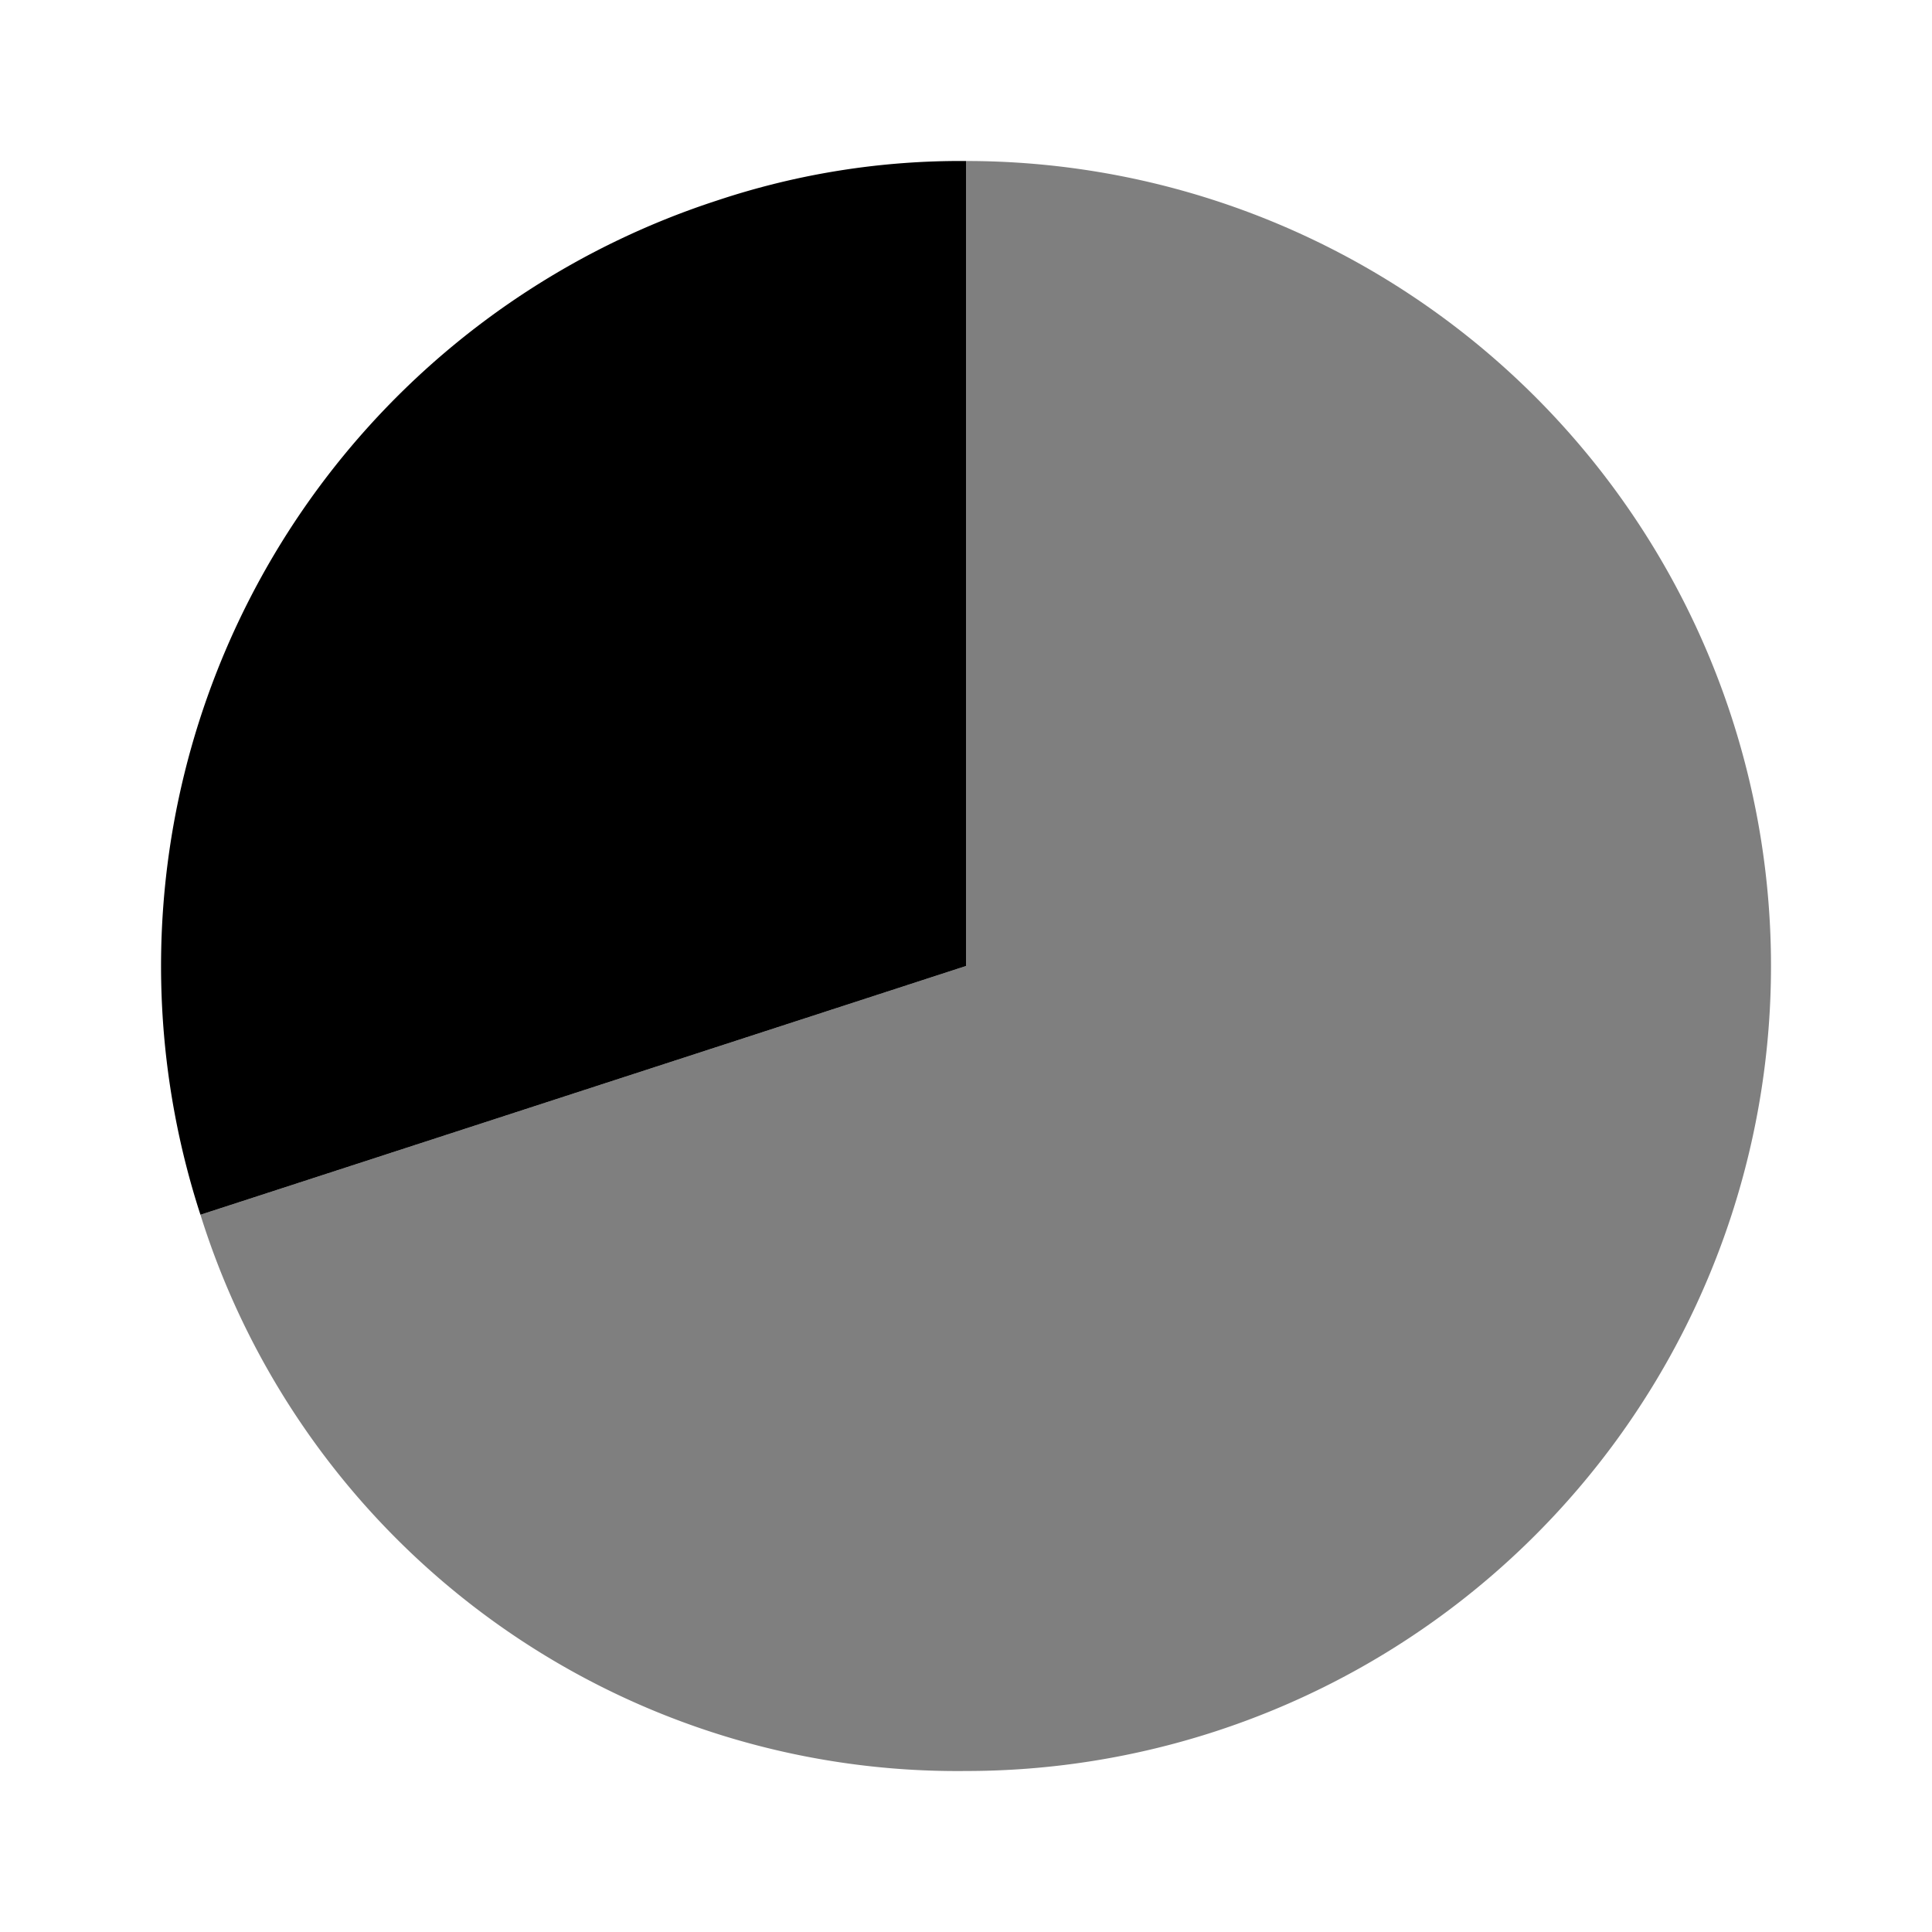
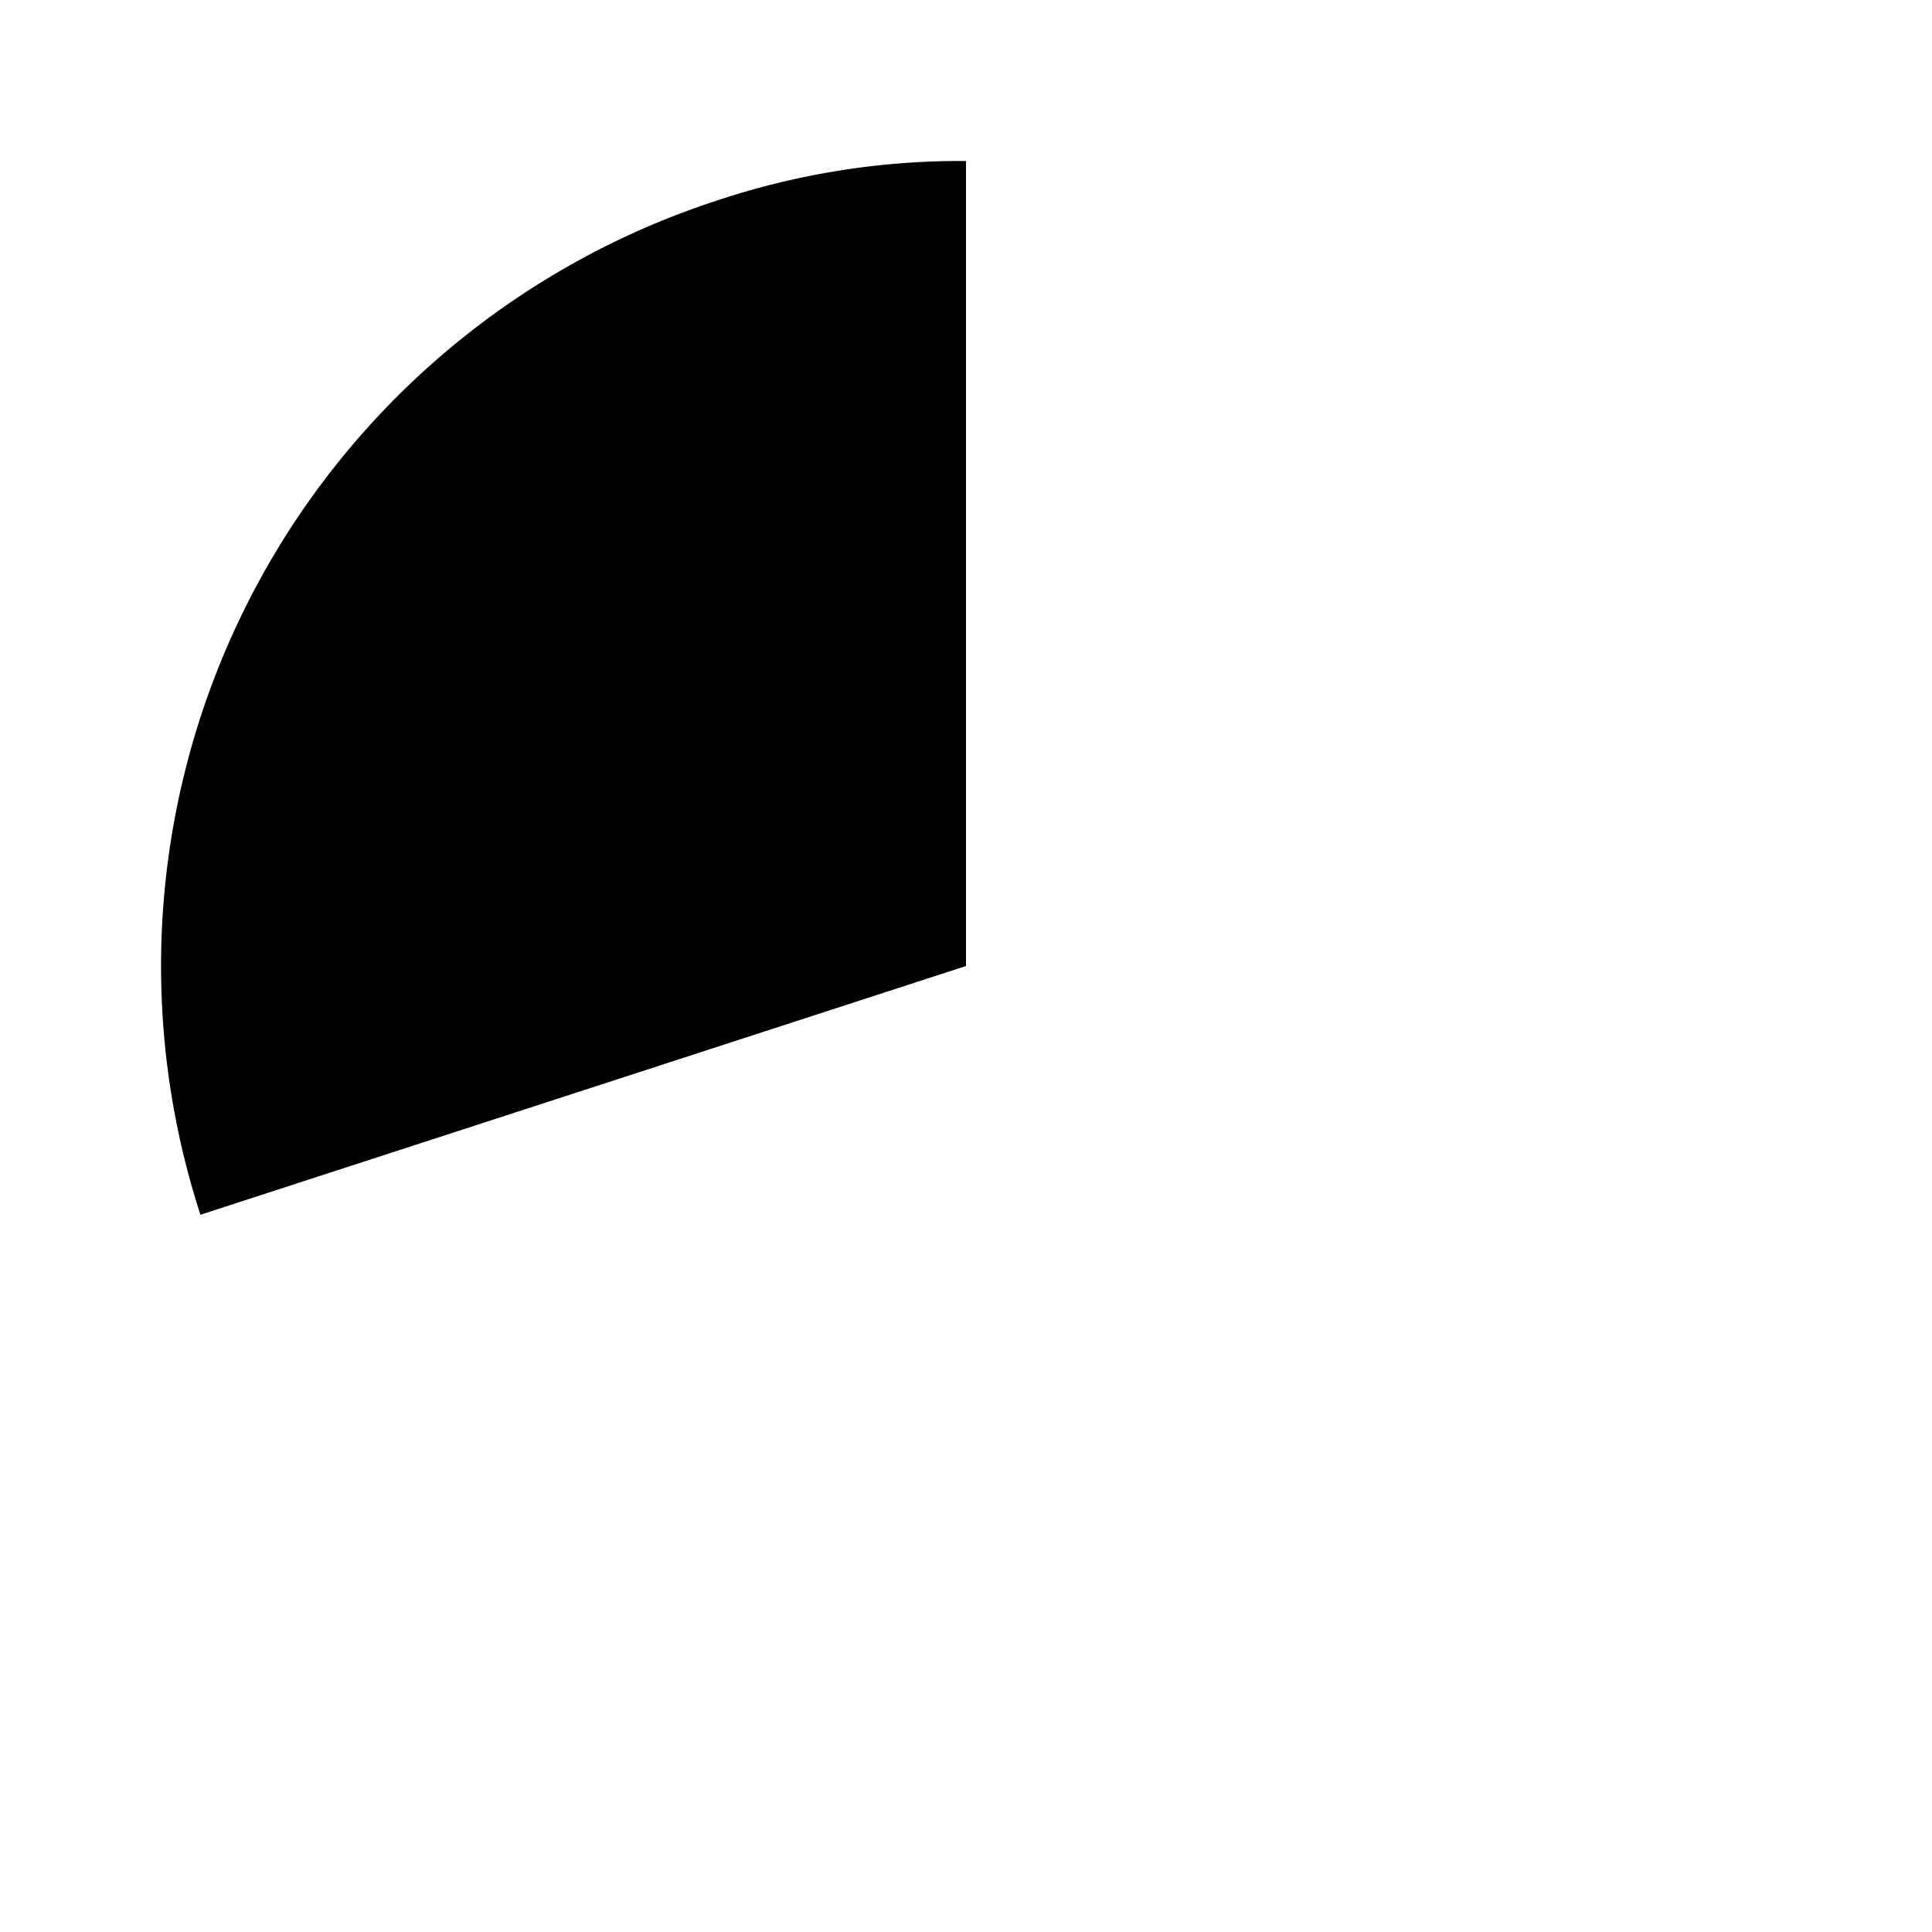
<svg xmlns="http://www.w3.org/2000/svg" width="800px" height="800px" viewBox="0 0 24 24">
  <g>
-     <rect width="24" height="24" fill="none" />
    <g>
      <path d="M12,12,2.49,15.09A10,10,0,0,1,8.91,2.49,9.56,9.56,0,0,1,12,2Z" />
      <g opacity="0.5">
-         <path d="M12,12V2a10,10,0,0,1,0,20,9.85,9.85,0,0,1-9.51-6.91Z" />
-       </g>
+         </g>
    </g>
  </g>
</svg>